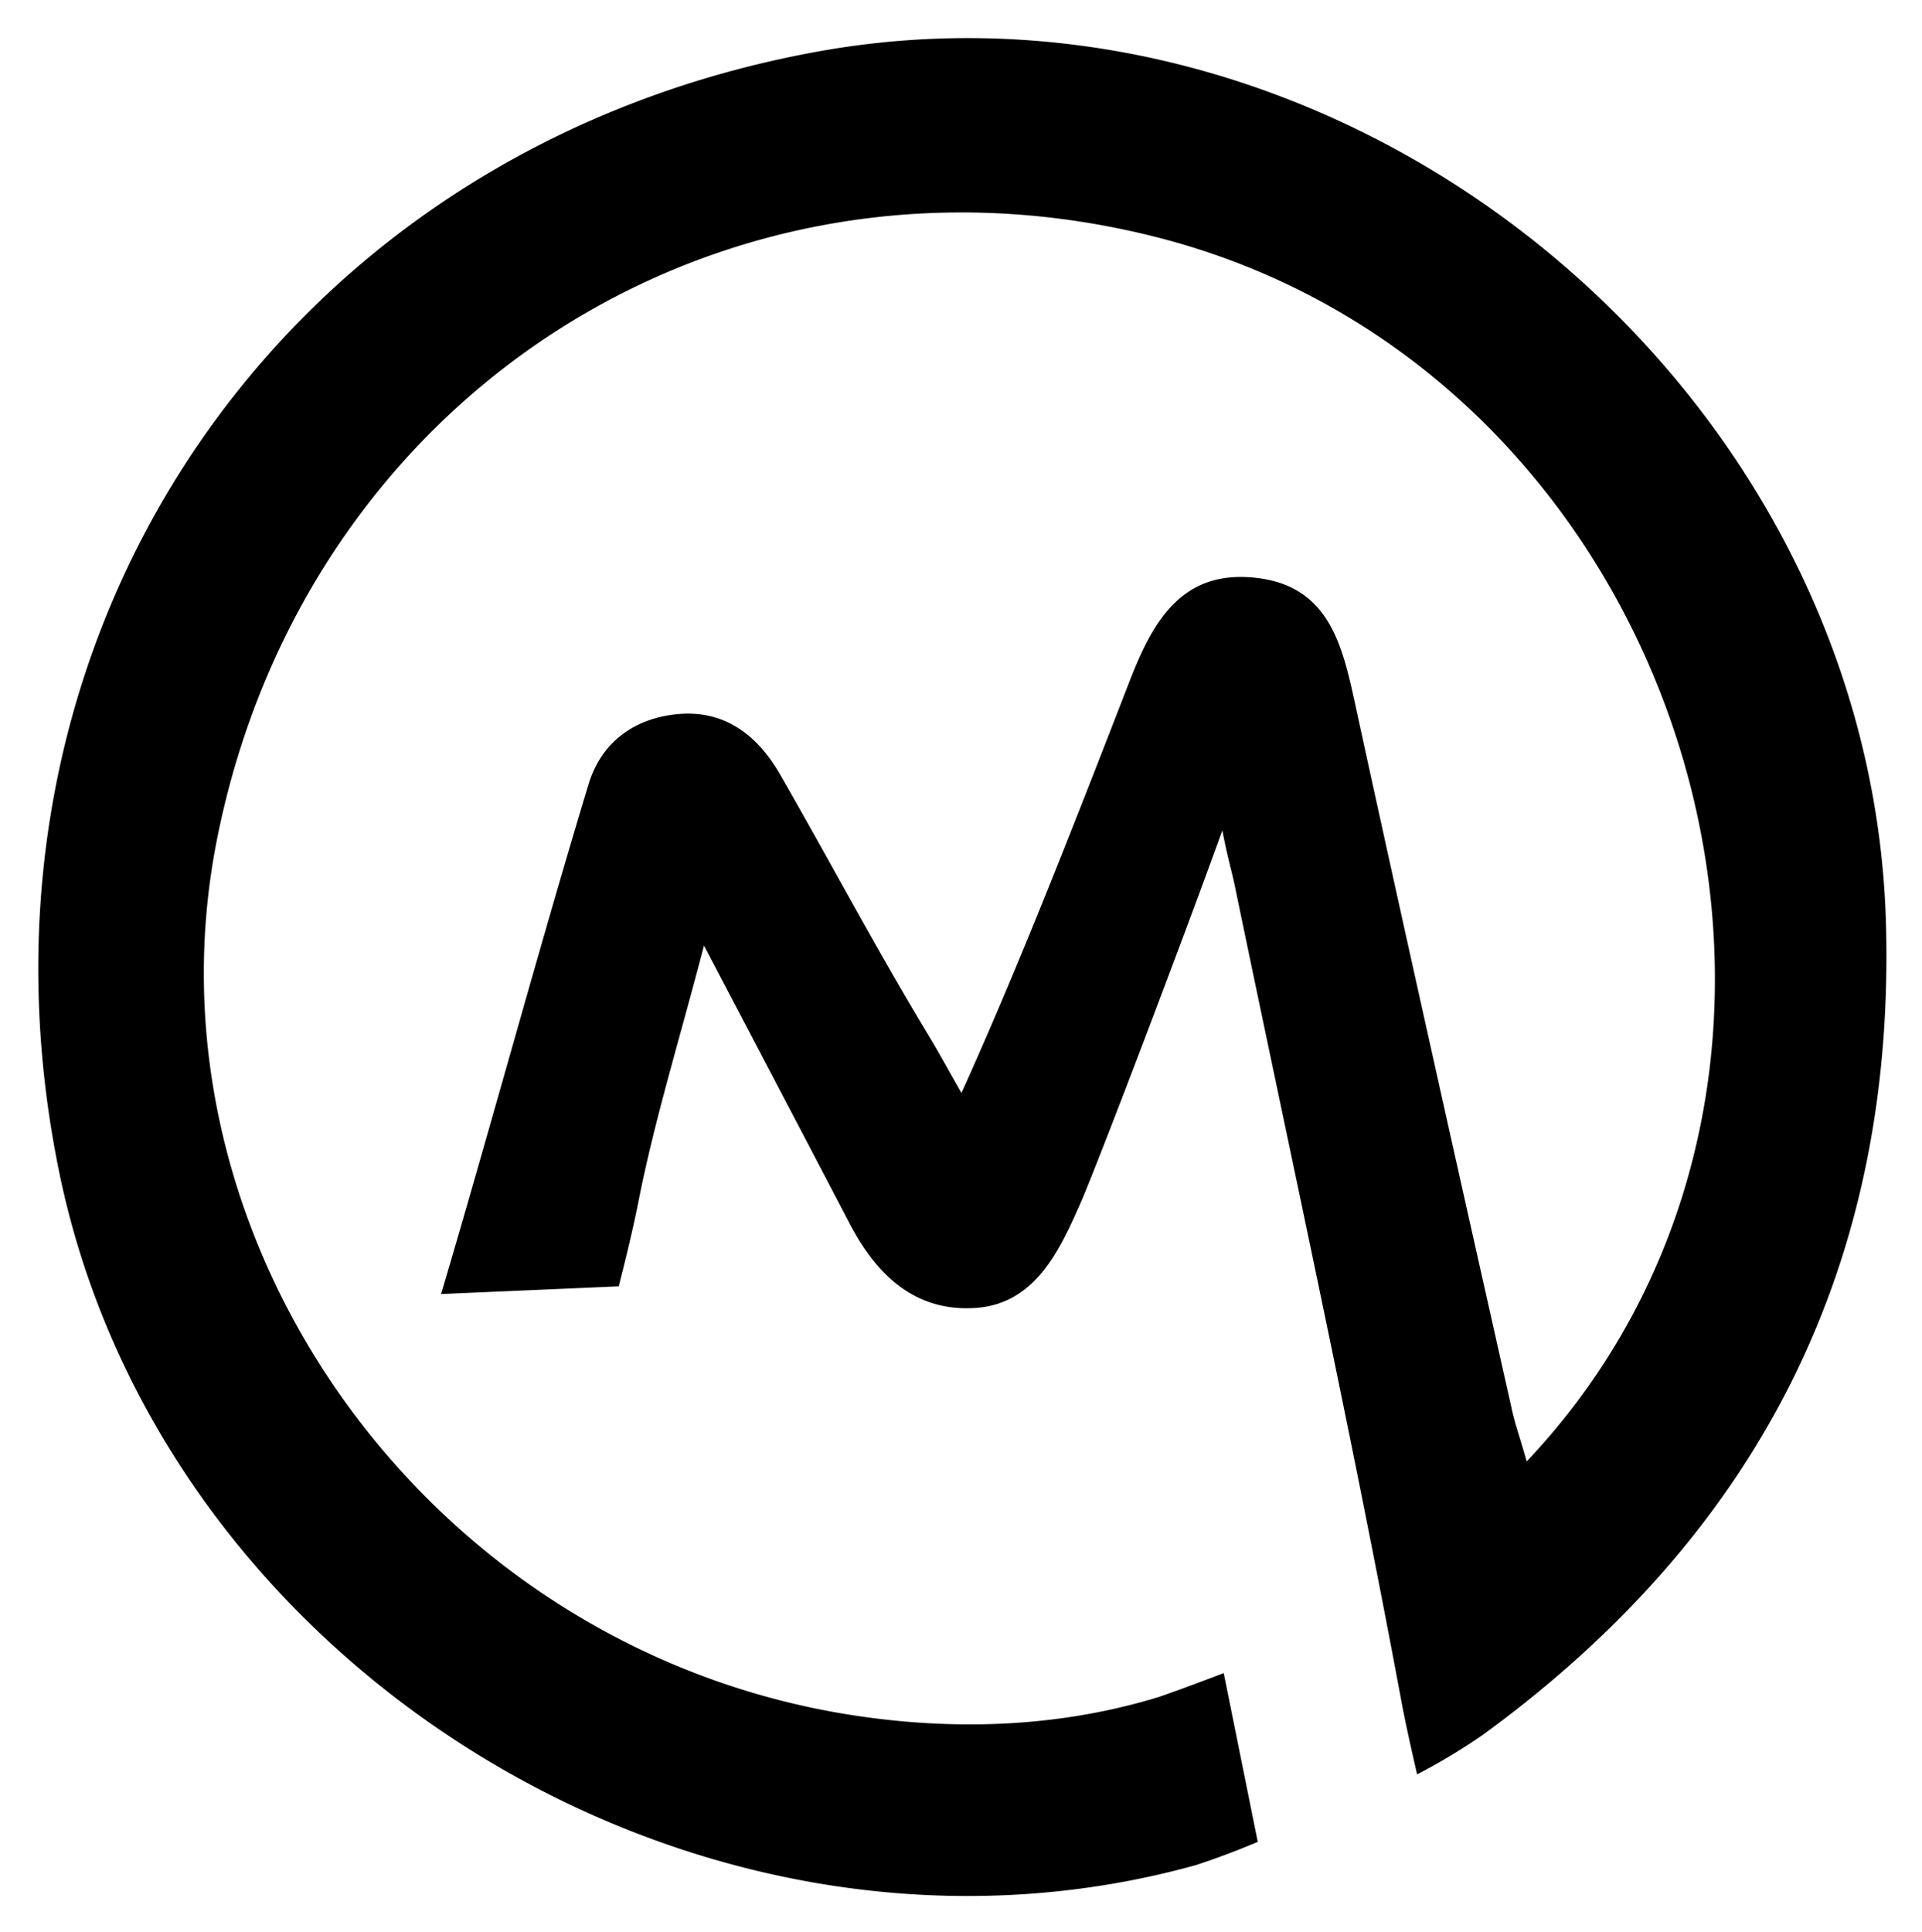
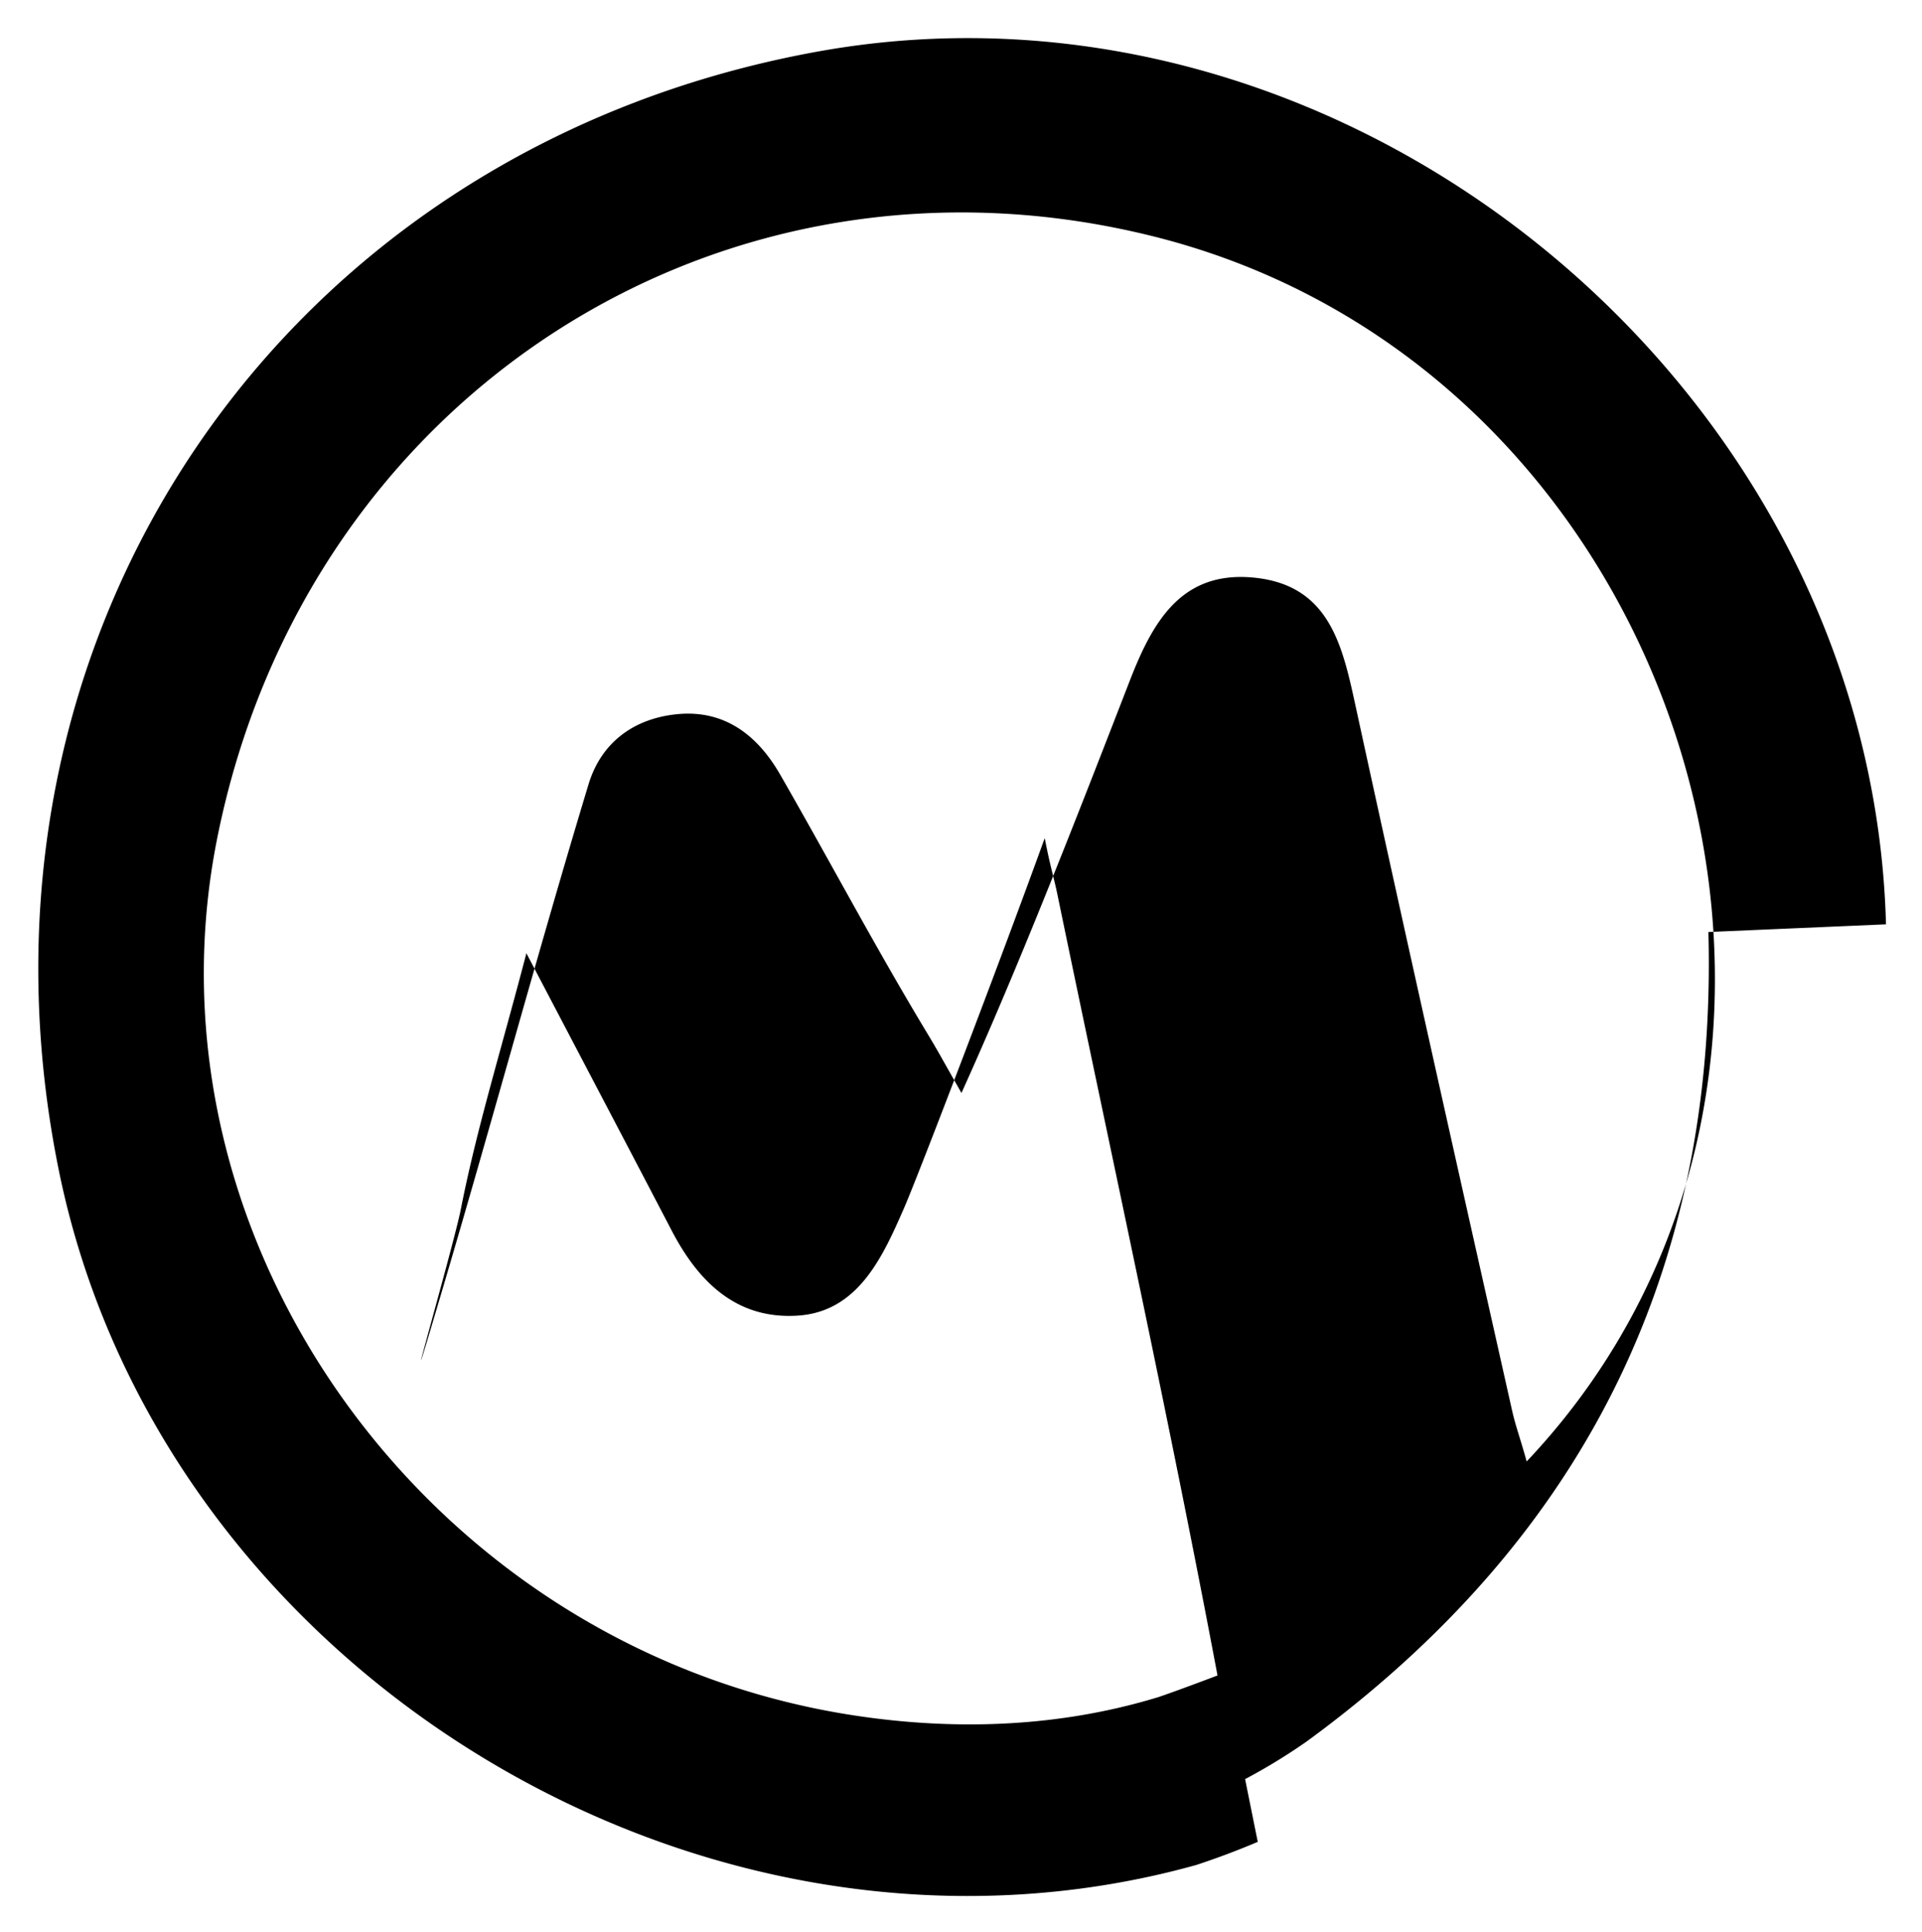
<svg xmlns="http://www.w3.org/2000/svg" role="img" viewBox="-0.34 -1.34 289.44 290.94">
-   <path d="M283.678 137.856C281.508 56.688 202.595-7.98 122.864 6.414 42.094 20.996-7.756 94.37 8.488 174.757c15.275 75.58 97.371 125.352 171.32 104.756a119.281 119.281 0 0 0 9.261-3.481l-5.124-25.414s-6.446 2.464-9.805 3.603c-14.928 4.563-30.55 5.092-45.762 2.784-63.7-9.665-108.14-71.163-96.03-132.002 13.277-66.695 75.9-107.005 140.988-90.751 80.552 20.115 112.46 125.032 56.228 184.495-1-3.624-1.659-5.285-2.194-7.67-7.927-35.323-15.866-70.644-23.554-106.019-1.981-9.111-3.912-18.198-15.146-19.393-11.126-1.183-15.45 6.676-18.917 15.617-7.914 20.406-16.43 42.35-25.303 61.972-3.125-5.5-3.5-6.25-5.18-9.032-7.709-12.772-14.685-25.974-22.12-38.909-3.427-5.962-8.43-9.842-15.632-9.09-6.448.675-11.324 4.26-13.23 10.554-7.625 25.18-14.407 50.433-22.204 76.755l26.747-1.157s1.89-7.247 2.972-12.761c2.385-12.152 6.09-24.044 9.875-38.56 8.162 15.573 15.05 28.675 21.898 41.798 4.022 7.708 9.755 13.366 18.953 12.778 9.077-.58 12.778-8.808 15.944-16.02 2.223-5.063 14.627-37.54 21.263-55.893.834 4.333 1.388 5.962 1.904 8.461 8.448 40.893 17.446 81.682 25.067 122.727.799 4.302 2.36 10.961 2.36 10.961a88.615 88.615 0 0 0 10.147-6.13c41.244-30.18 61.84-70.422 60.464-121.88z" data-name="Layer 2" />
+   <path d="M283.678 137.856C281.508 56.688 202.595-7.98 122.864 6.414 42.094 20.996-7.756 94.37 8.488 174.757c15.275 75.58 97.371 125.352 171.32 104.756a119.281 119.281 0 0 0 9.261-3.481l-5.124-25.414s-6.446 2.464-9.805 3.603c-14.928 4.563-30.55 5.092-45.762 2.784-63.7-9.665-108.14-71.163-96.03-132.002 13.277-66.695 75.9-107.005 140.988-90.751 80.552 20.115 112.46 125.032 56.228 184.495-1-3.624-1.659-5.285-2.194-7.67-7.927-35.323-15.866-70.644-23.554-106.019-1.981-9.111-3.912-18.198-15.146-19.393-11.126-1.183-15.45 6.676-18.917 15.617-7.914 20.406-16.43 42.35-25.303 61.972-3.125-5.5-3.5-6.25-5.18-9.032-7.709-12.772-14.685-25.974-22.12-38.909-3.427-5.962-8.43-9.842-15.632-9.09-6.448.675-11.324 4.26-13.23 10.554-7.625 25.18-14.407 50.433-22.204 76.755s1.89-7.247 2.972-12.761c2.385-12.152 6.09-24.044 9.875-38.56 8.162 15.573 15.05 28.675 21.898 41.798 4.022 7.708 9.755 13.366 18.953 12.778 9.077-.58 12.778-8.808 15.944-16.02 2.223-5.063 14.627-37.54 21.263-55.893.834 4.333 1.388 5.962 1.904 8.461 8.448 40.893 17.446 81.682 25.067 122.727.799 4.302 2.36 10.961 2.36 10.961a88.615 88.615 0 0 0 10.147-6.13c41.244-30.18 61.84-70.422 60.464-121.88z" data-name="Layer 2" />
</svg>